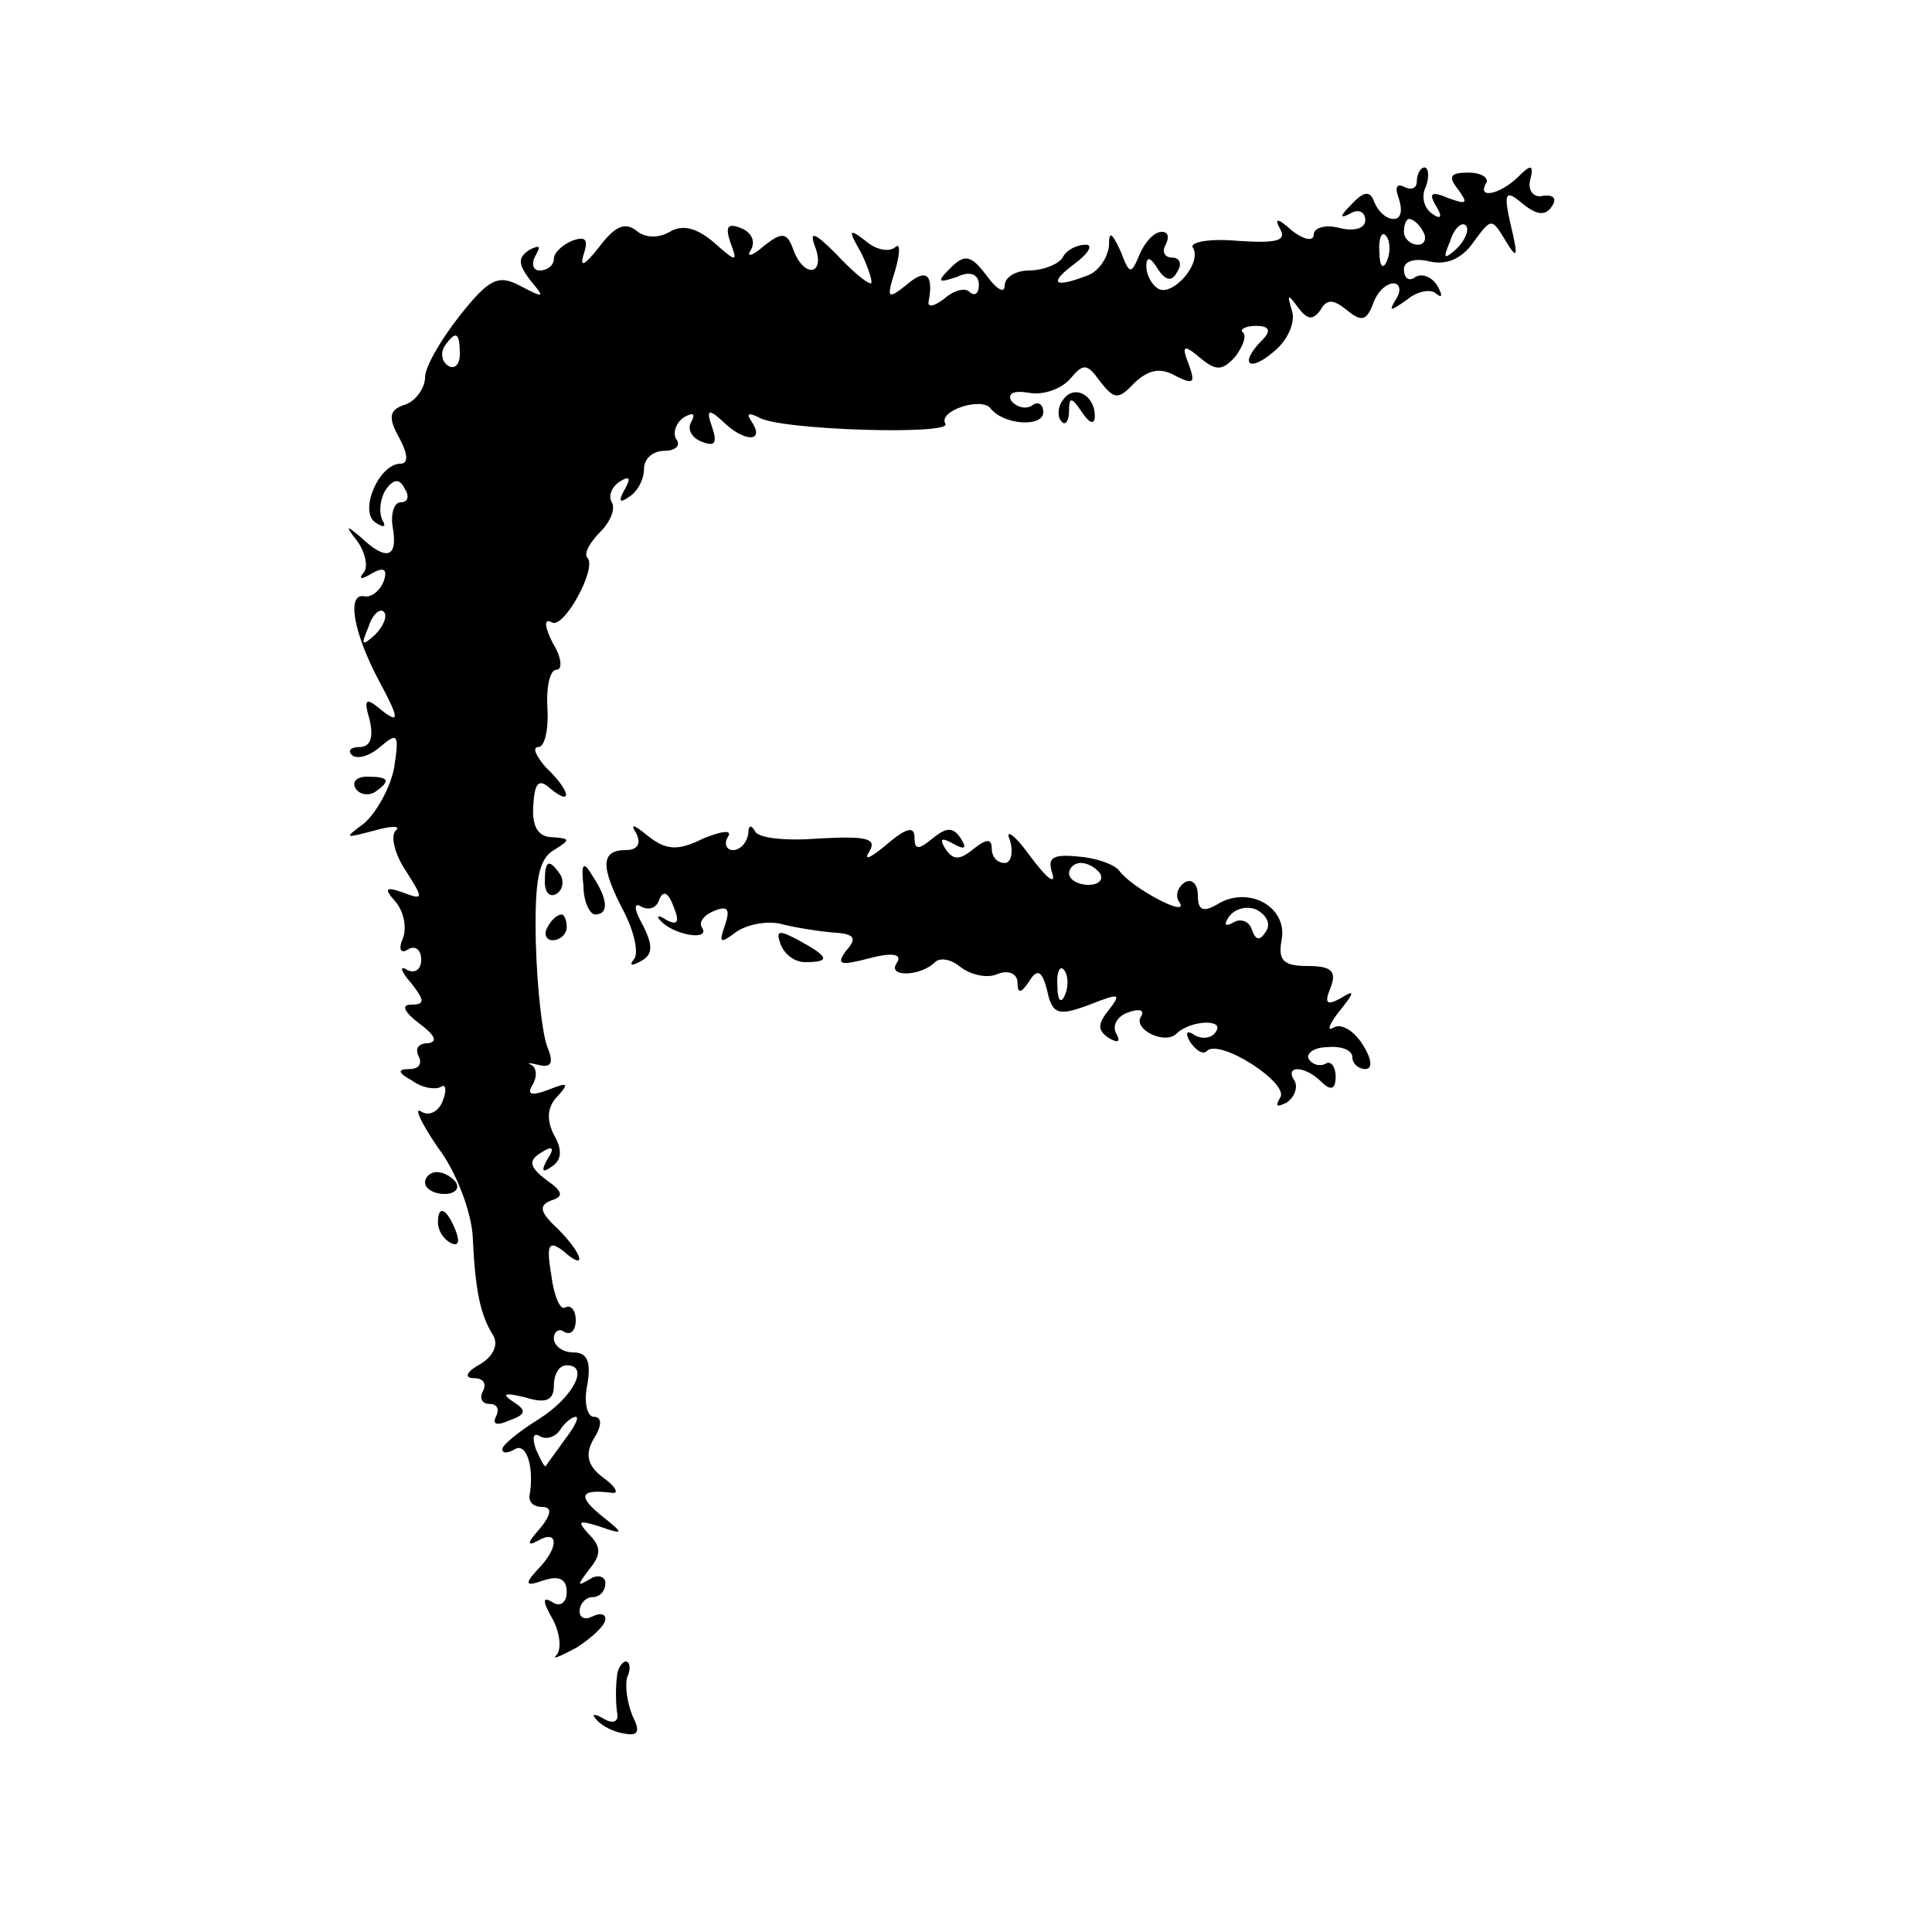
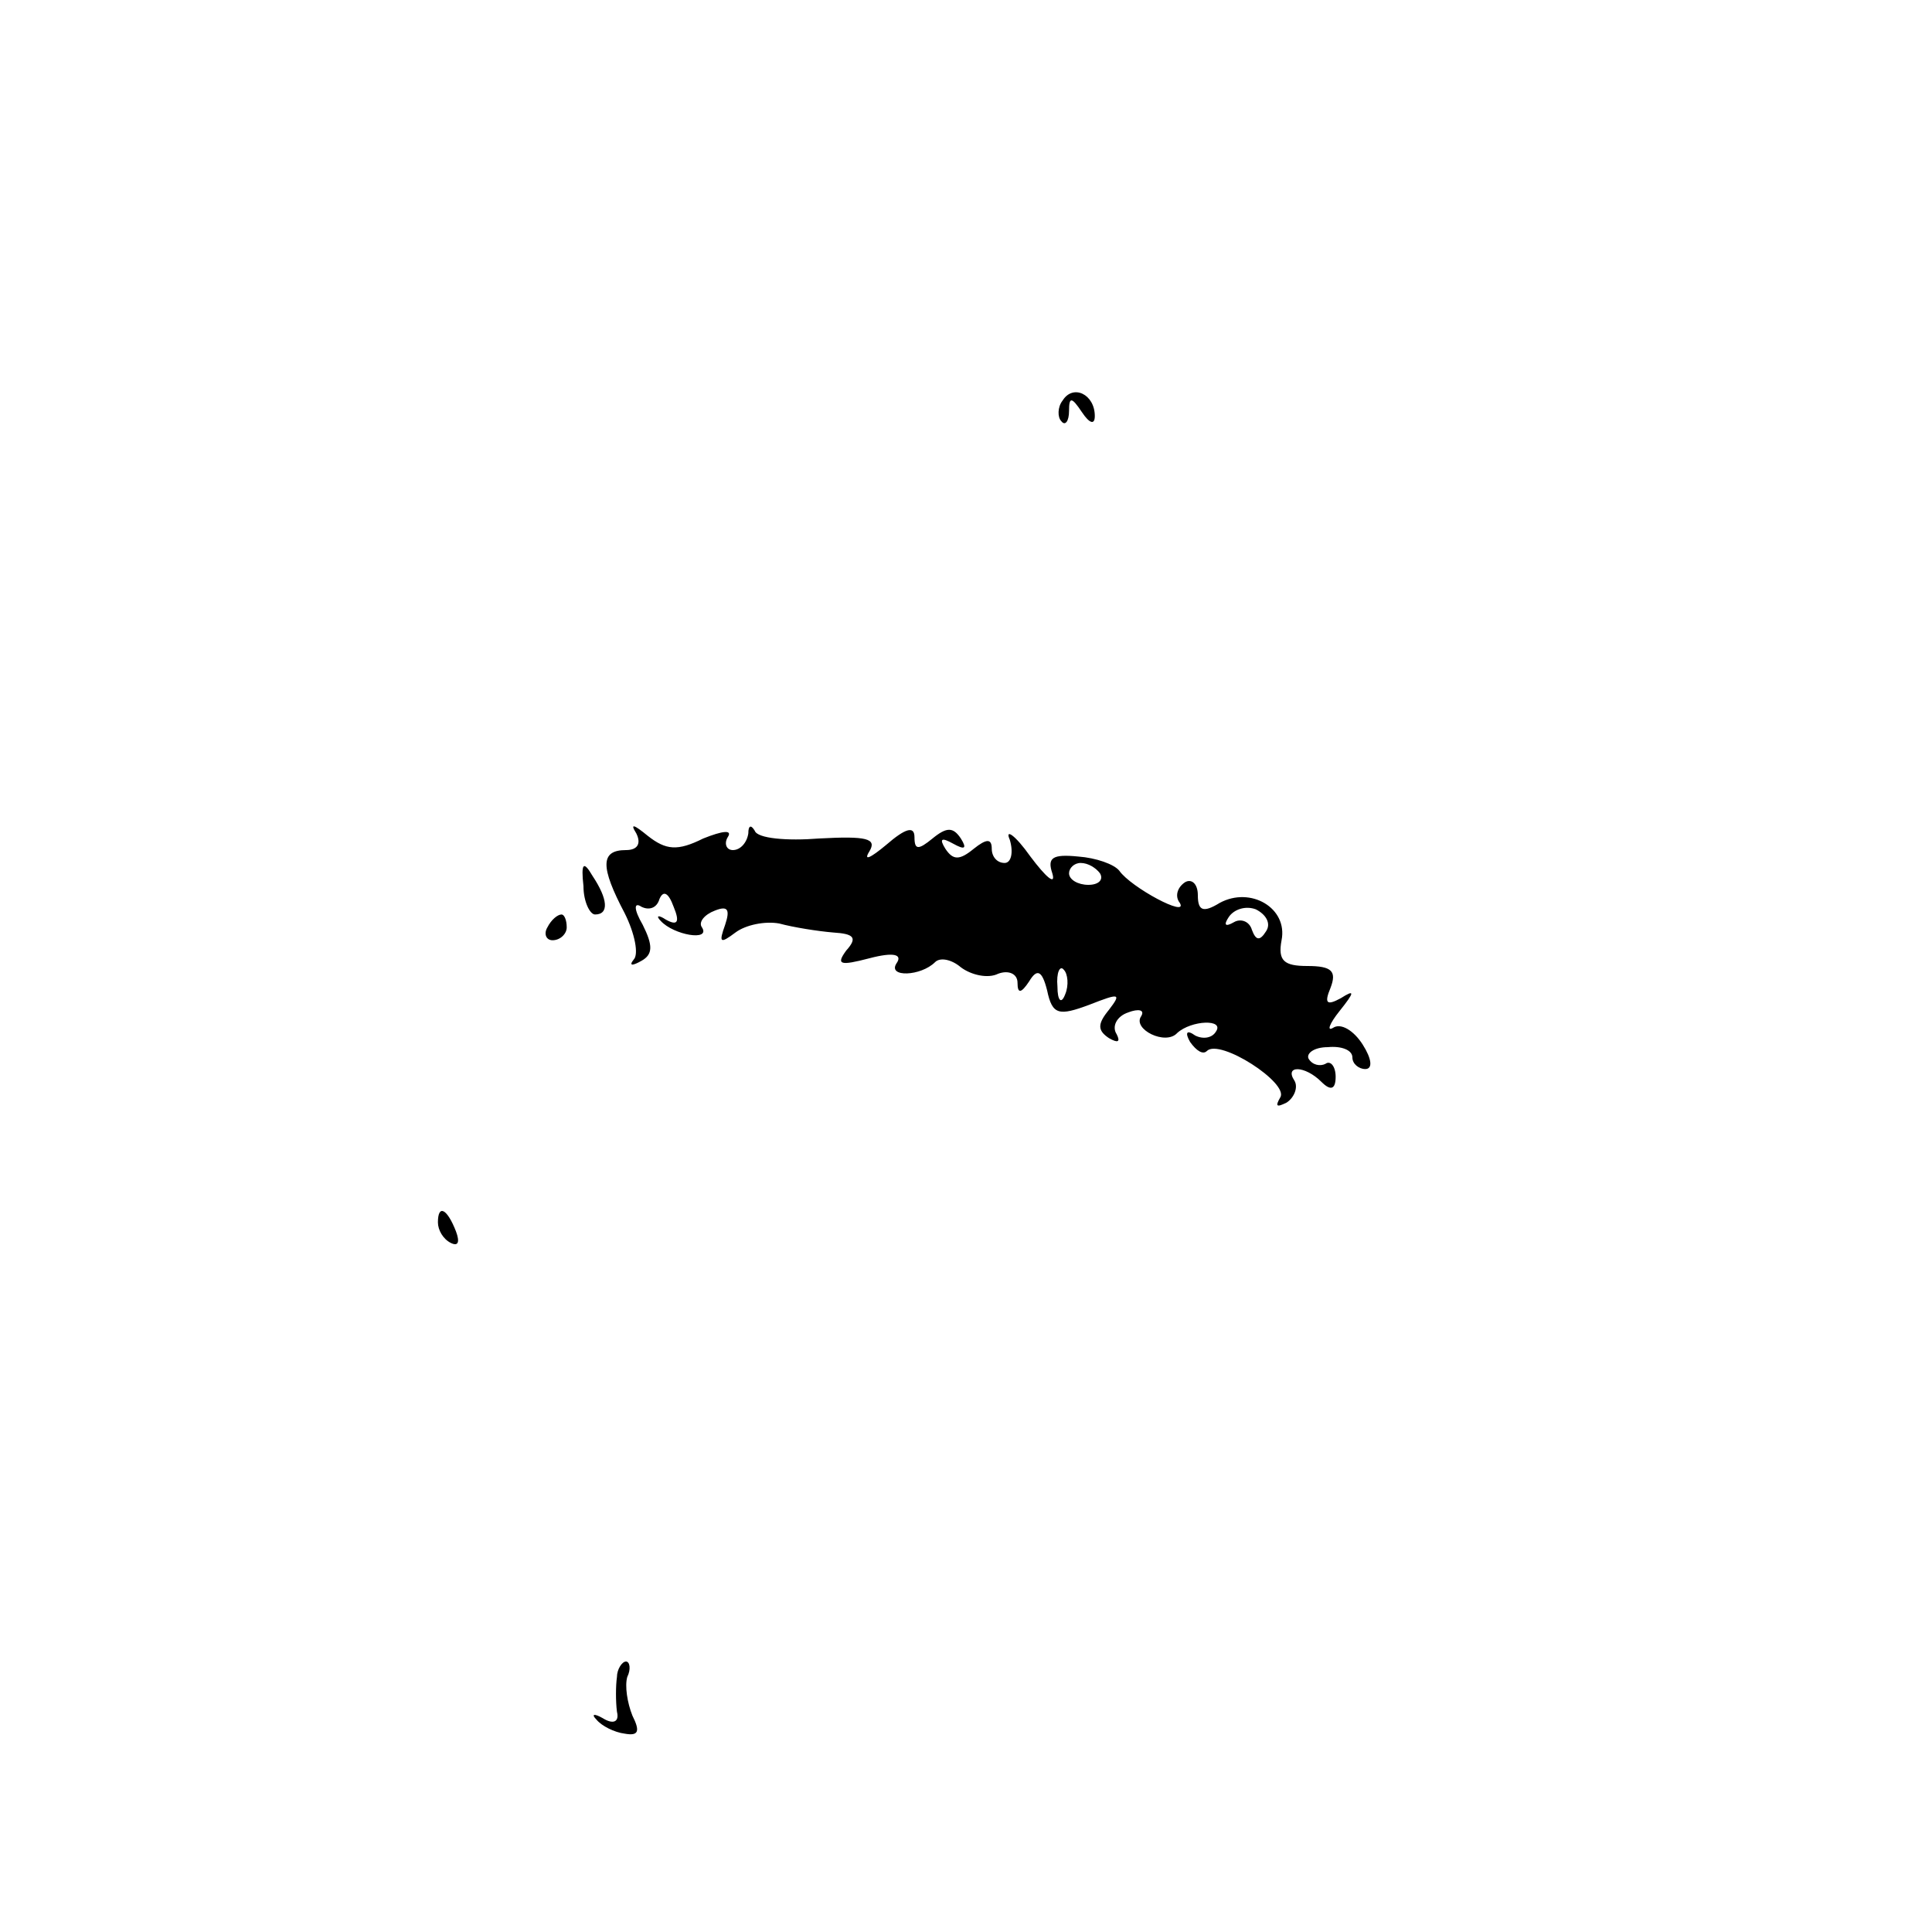
<svg xmlns="http://www.w3.org/2000/svg" version="1.0" width="150pt" height="150pt" viewBox="0 0 150 150" preserveAspectRatio="xMidYMid meet">
  <g transform="translate(0,150) scale(0.1,-0.1)" fill="#000000" stroke="none">
-     <path d="M1100 1359 c0 -5 -4 -7 -10 -4 -6 3 -7 -1 -4 -9 3 -9 2 -16 -4 -16 -6 0 -12 6 -15 13 -3 9 -8 9 -18 -2 -9 -9 -9 -11 -1 -7 6 4 12 2 12 -5 0 -6 -8 -9 -20 -6 -11 3 -20 0 -20 -5 0 -6 -8 -4 -17 3 -11 10 -14 10 -9 1 5 -9 -3 -11 -33 -9 -22 2 -37 -1 -35 -5 8 -12 -16 -39 -27 -32 -5 3 -9 11 -9 17 0 8 3 8 9 -2 6 -9 11 -10 15 -2 4 6 2 11 -4 11 -6 0 -8 5 -5 10 3 6 2 10 -3 10 -6 0 -13 -8 -17 -17 -7 -17 -8 -16 -15 2 -7 15 -9 16 -9 4 -1 -9 -8 -20 -17 -23 -26 -10 -30 -6 -10 9 11 8 15 15 9 15 -7 0 -15 -4 -18 -10 -3 -5 -15 -10 -26 -10 -10 0 -19 -5 -19 -12 0 -6 -6 -3 -14 8 -12 16 -17 17 -28 6 -11 -11 -10 -12 5 -7 10 5 17 2 17 -6 0 -7 -3 -9 -7 -6 -3 4 -12 2 -20 -5 -8 -6 -13 -7 -12 -2 4 21 -2 26 -17 13 -15 -12 -16 -11 -9 11 4 14 4 22 0 18 -5 -4 -15 -2 -23 5 -13 10 -14 9 -3 -10 6 -13 9 -23 7 -23 -3 0 -15 10 -27 23 -17 17 -21 18 -16 5 8 -22 -9 -24 -17 -2 -5 14 -9 14 -23 3 -9 -8 -14 -9 -10 -3 4 7 0 14 -8 17 -10 4 -12 1 -8 -11 6 -16 5 -16 -13 0 -13 11 -24 14 -34 8 -9 -5 -19 -5 -26 1 -9 7 -17 3 -29 -13 -11 -14 -15 -16 -12 -6 4 12 2 15 -9 11 -7 -3 -14 -9 -14 -14 0 -5 -5 -9 -11 -9 -5 0 -7 5 -3 12 4 7 3 8 -5 4 -9 -6 -9 -11 1 -24 11 -13 11 -14 -8 -4 -17 9 -24 6 -47 -23 -15 -19 -27 -40 -27 -48 0 -8 -7 -18 -15 -21 -13 -4 -14 -10 -5 -26 7 -13 7 -20 1 -20 -17 0 -33 -38 -19 -46 6 -4 8 -3 5 2 -3 6 -2 16 2 23 6 9 11 10 15 2 4 -6 3 -11 -3 -11 -5 0 -8 -9 -6 -20 4 -23 -5 -26 -25 -7 -12 10 -12 9 -2 -4 6 -9 8 -20 4 -24 -4 -5 -1 -5 7 0 9 5 12 3 9 -6 -3 -8 -10 -13 -15 -12 -14 3 -9 -28 12 -67 15 -28 15 -32 2 -22 -13 11 -15 10 -10 -7 3 -13 1 -21 -8 -21 -7 0 -9 -3 -6 -6 4 -4 14 -1 22 6 14 12 15 10 11 -16 -3 -16 -14 -35 -23 -43 -16 -12 -16 -12 7 -6 14 4 22 4 17 0 -4 -5 0 -19 8 -31 14 -22 14 -23 -2 -17 -14 5 -15 3 -6 -7 6 -7 9 -19 6 -28 -4 -9 -2 -13 4 -9 5 3 10 0 10 -8 0 -8 -5 -11 -11 -8 -6 4 -5 -1 3 -10 11 -14 11 -17 0 -17 -8 0 -5 -6 7 -15 12 -9 14 -14 6 -15 -7 0 -10 -4 -7 -10 3 -6 0 -10 -7 -10 -10 0 -9 -3 2 -9 8 -6 18 -7 22 -5 4 3 5 -2 2 -10 -3 -9 -11 -13 -17 -9 -6 4 0 -9 13 -28 14 -18 26 -50 27 -69 2 -43 6 -61 16 -77 4 -7 0 -16 -10 -22 -11 -6 -13 -11 -5 -11 7 0 10 -4 7 -10 -3 -5 -1 -10 5 -10 6 0 8 -4 5 -10 -3 -6 1 -7 10 -3 14 5 14 8 3 15 -9 6 -6 7 10 3 16 -5 22 -2 22 9 0 9 4 16 10 16 18 0 5 -25 -22 -42 -16 -10 -28 -20 -28 -23 0 -4 5 -3 10 0 9 5 15 -15 11 -37 0 -5 4 -8 10 -8 8 0 7 -6 -2 -17 -10 -11 -10 -14 -1 -9 16 9 16 -6 -1 -23 -10 -11 -9 -13 5 -8 12 4 18 1 18 -9 0 -8 -5 -12 -11 -8 -8 5 -8 1 0 -13 6 -11 7 -24 3 -28 -4 -4 3 -1 16 6 12 8 22 17 22 22 0 4 -4 5 -10 2 -6 -3 -10 -1 -10 4 0 6 5 11 10 11 6 0 10 5 10 11 0 5 -6 7 -12 3 -10 -6 -10 -5 -1 7 10 12 10 18 0 28 -9 10 -8 11 8 6 20 -7 20 -6 1 9 -18 15 -15 20 9 17 6 -1 3 5 -7 12 -12 9 -14 18 -7 30 7 11 6 17 0 17 -5 0 -8 11 -5 25 3 18 0 25 -11 25 -8 0 -15 5 -15 11 0 5 4 8 8 5 5 -3 9 1 9 9 0 8 -4 12 -8 10 -4 -3 -9 9 -11 25 -4 24 -2 27 9 19 19 -17 16 -3 -4 17 -14 13 -15 18 -5 22 10 3 9 7 -4 16 -13 10 -14 15 -4 21 9 6 11 4 5 -5 -5 -9 -4 -11 3 -6 8 5 9 13 2 25 -6 12 -5 22 3 30 9 10 8 11 -7 5 -13 -5 -17 -4 -13 3 4 6 4 13 0 16 -5 2 -2 2 6 0 9 -2 11 2 6 14 -4 10 -8 46 -9 81 -1 48 2 65 14 72 13 8 13 9 -1 10 -11 0 -16 8 -15 24 1 18 4 22 13 14 18 -15 16 -2 -3 16 -8 9 -11 16 -6 16 5 0 8 14 7 30 -1 17 2 30 7 30 5 0 4 10 -3 21 -6 12 -7 19 -1 16 9 -7 36 42 28 50 -3 3 2 12 10 20 8 8 12 18 9 23 -3 5 0 12 6 16 8 5 9 3 4 -6 -5 -9 -4 -11 3 -6 7 4 12 14 12 22 0 8 7 14 16 14 8 0 13 4 9 9 -3 5 0 13 6 17 7 4 9 3 6 -3 -4 -6 0 -13 8 -16 10 -4 12 -1 8 11 -5 14 -3 15 8 5 16 -16 33 -17 23 -1 -5 7 -3 8 5 4 15 -10 151 -14 145 -5 -6 10 28 21 35 12 10 -13 41 -15 41 -3 0 6 -4 9 -9 5 -5 -3 -12 -1 -16 4 -3 6 3 8 14 6 11 -2 25 3 32 11 10 12 13 12 23 -2 11 -14 14 -15 27 -1 11 10 20 12 32 5 14 -7 15 -5 10 9 -6 15 -4 16 9 5 12 -10 17 -10 27 1 6 8 9 16 6 19 -3 2 2 5 10 5 11 0 12 -4 5 -11 -18 -18 -11 -26 9 -9 11 9 17 23 14 32 -4 13 -3 13 5 2 7 -9 11 -10 17 -2 5 9 10 9 21 0 11 -9 15 -8 20 5 3 9 10 16 16 16 5 0 6 -6 2 -12 -6 -10 -5 -10 8 -1 8 7 19 9 23 5 5 -4 5 -1 1 6 -4 7 -12 10 -17 7 -5 -4 -9 -1 -9 6 0 6 8 9 20 6 13 -3 25 2 34 15 14 19 14 19 25 1 9 -15 10 -13 4 12 -6 26 -4 28 9 17 11 -9 18 -10 23 -2 4 6 1 9 -7 8 -7 -2 -12 4 -10 12 3 12 1 13 -9 3 -14 -14 -33 -18 -25 -5 2 4 -4 8 -14 8 -14 0 -16 -3 -8 -13 8 -11 7 -12 -7 -7 -14 6 -16 4 -10 -6 5 -8 4 -11 -3 -6 -6 4 -9 13 -5 21 3 8 2 15 -1 15 -3 0 -6 -5 -6 -11z m5 -39 c3 -5 1 -10 -4 -10 -6 0 -11 5 -11 10 0 6 2 10 4 10 3 0 8 -4 11 -10z m26 -13 c-10 -9 -11 -8 -5 6 3 10 9 15 12 12 3 -3 0 -11 -7 -18z m-54 -9 c-3 -8 -6 -5 -6 6 -1 11 2 17 5 13 3 -3 4 -12 1 -19z m-720 -73 c0 -8 -4 -12 -9 -9 -5 3 -6 10 -3 15 9 13 12 11 12 -6z m-66 -218 c-10 -9 -11 -8 -5 6 3 10 9 15 12 12 3 -3 0 -11 -7 -18z m148 -624 c-7 -10 -14 -19 -15 -21 -1 -2 -4 4 -8 13 -3 9 -2 13 3 10 5 -3 12 -1 16 5 3 5 9 10 12 10 3 0 -1 -8 -8 -17z" />
    <path d="M825 1189 c-4 -5 -4 -13 -1 -16 3 -4 6 0 6 8 0 11 2 11 10 -1 6 -9 10 -10 10 -3 0 17 -17 25 -25 12z" />
-     <path d="M276 888 c3 -5 10 -6 15 -3 13 9 11 12 -6 12 -8 0 -12 -4 -9 -9z" />
    <path d="M494 853 c4 -8 1 -13 -8 -13 -20 0 -20 -13 -1 -49 8 -16 11 -32 7 -36 -4 -5 -1 -5 6 -1 9 5 9 12 1 28 -7 12 -7 18 -1 14 6 -3 12 -1 14 6 3 7 7 5 11 -6 5 -12 3 -15 -6 -10 -6 4 -8 3 -4 -1 10 -11 39 -16 32 -5 -3 4 2 10 10 13 10 4 12 1 8 -11 -5 -14 -4 -15 8 -6 8 6 23 9 34 7 11 -3 30 -6 42 -7 16 -1 19 -4 10 -14 -8 -11 -5 -12 18 -6 19 5 26 3 21 -4 -7 -11 19 -10 30 1 4 4 13 2 20 -4 8 -6 21 -9 29 -5 8 3 15 0 15 -7 0 -9 3 -8 9 1 6 10 10 9 14 -7 4 -19 9 -20 33 -11 23 9 25 9 15 -4 -9 -11 -9 -16 0 -22 7 -4 9 -3 6 3 -4 6 0 14 9 17 8 3 13 2 10 -3 -7 -10 19 -23 28 -13 11 10 37 11 30 1 -3 -5 -10 -6 -16 -3 -7 5 -8 2 -4 -5 5 -7 10 -10 13 -7 10 10 64 -25 57 -36 -4 -7 -3 -8 5 -4 6 4 9 12 6 17 -8 12 8 12 21 -1 7 -7 11 -6 11 4 0 8 -4 13 -8 10 -4 -2 -10 -1 -13 4 -2 4 4 9 15 9 10 1 19 -2 19 -8 0 -5 5 -9 10 -9 6 0 5 8 -2 19 -7 11 -17 17 -23 13 -5 -3 -3 3 5 13 12 15 12 17 1 10 -11 -6 -13 -4 -8 8 5 13 1 17 -18 17 -18 0 -23 4 -20 20 5 25 -24 42 -48 29 -13 -8 -17 -6 -17 6 0 9 -5 13 -10 10 -6 -4 -8 -11 -4 -16 7 -12 -38 12 -47 25 -4 5 -18 10 -32 11 -20 2 -24 -1 -20 -13 3 -10 -5 -3 -17 13 -12 17 -20 22 -16 13 3 -10 1 -18 -4 -18 -6 0 -10 5 -10 11 0 8 -4 8 -14 0 -11 -9 -16 -9 -22 0 -5 8 -3 9 6 4 9 -5 11 -4 6 4 -6 9 -11 9 -22 0 -11 -9 -14 -9 -14 1 0 9 -7 7 -22 -6 -12 -10 -18 -13 -13 -5 6 10 -2 12 -39 10 -25 -2 -48 0 -50 6 -3 5 -5 4 -5 -2 -1 -7 -6 -13 -12 -13 -5 0 -7 5 -4 10 4 6 -4 5 -19 -1 -20 -10 -29 -9 -43 2 -11 9 -14 10 -9 2z m360 -31 c3 -5 -1 -9 -9 -9 -8 0 -15 4 -15 9 0 4 4 8 9 8 6 0 12 -4 15 -8z m129 -45 c-5 -8 -8 -7 -11 1 -2 7 -9 9 -14 6 -7 -4 -8 -2 -4 4 4 6 13 9 21 6 8 -4 12 -11 8 -17z m-156 -49 c-3 -8 -6 -5 -6 6 -1 11 2 17 5 13 3 -3 4 -12 1 -19z" />
-     <path d="M423 815 c0 -8 4 -12 9 -9 5 3 6 10 3 15 -9 13 -12 11 -12 -6z" />
    <path d="M453 812 c0 -12 5 -22 9 -22 11 0 10 12 -2 30 -7 12 -9 10 -7 -8z" />
    <path d="M425 780 c-3 -5 -1 -10 4 -10 6 0 11 5 11 10 0 6 -2 10 -4 10 -3 0 -8 -4 -11 -10z" />
-     <path d="M606 767 c3 -8 11 -14 19 -14 20 0 19 4 -5 17 -15 8 -18 8 -14 -3z" />
-     <path d="M330 582 c0 -5 7 -9 15 -9 8 0 12 4 9 9 -3 4 -9 8 -15 8 -5 0 -9 -4 -9 -8z" />
+     <path d="M330 582 z" />
    <path d="M340 551 c0 -6 4 -13 10 -16 6 -3 7 1 4 9 -7 18 -14 21 -14 7z" />
    <path d="M479 198 c-1 -7 -1 -19 0 -27 2 -8 -3 -10 -11 -5 -7 4 -9 3 -5 -1 4 -5 14 -10 22 -11 11 -2 12 2 6 14 -4 10 -6 23 -4 30 3 6 2 12 -1 12 -3 0 -7 -6 -7 -12z" />
  </g>
</svg>